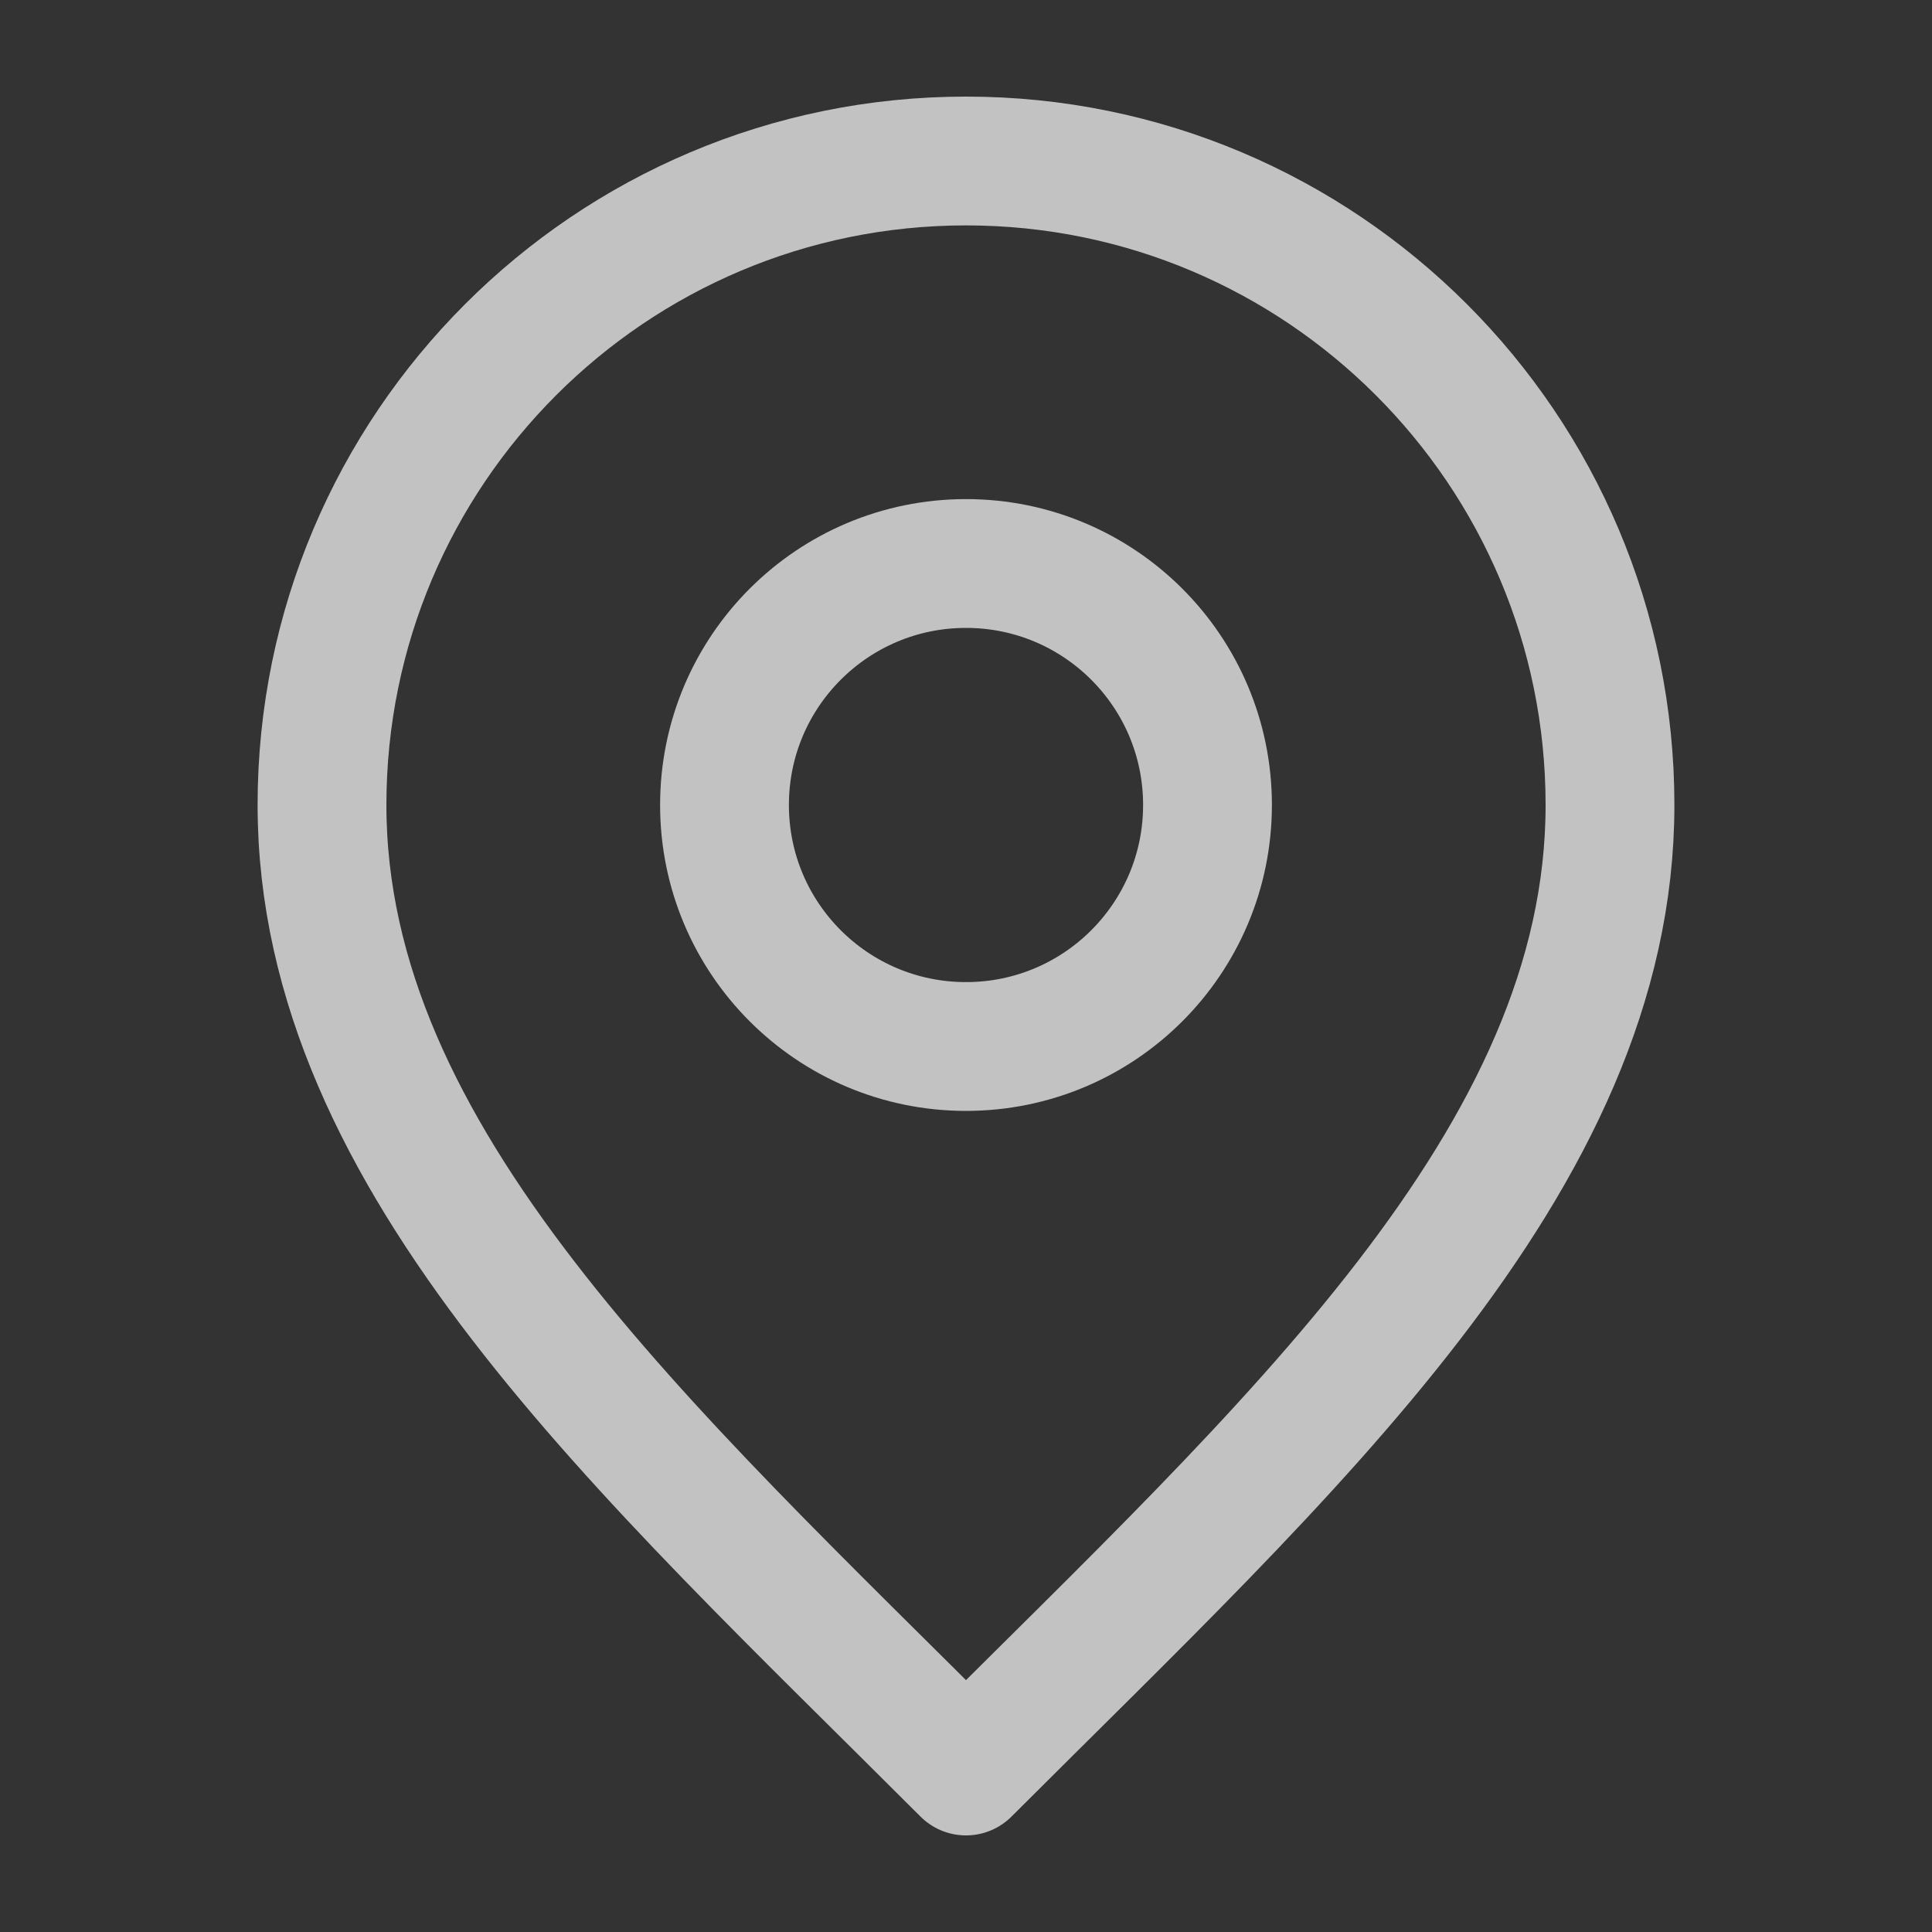
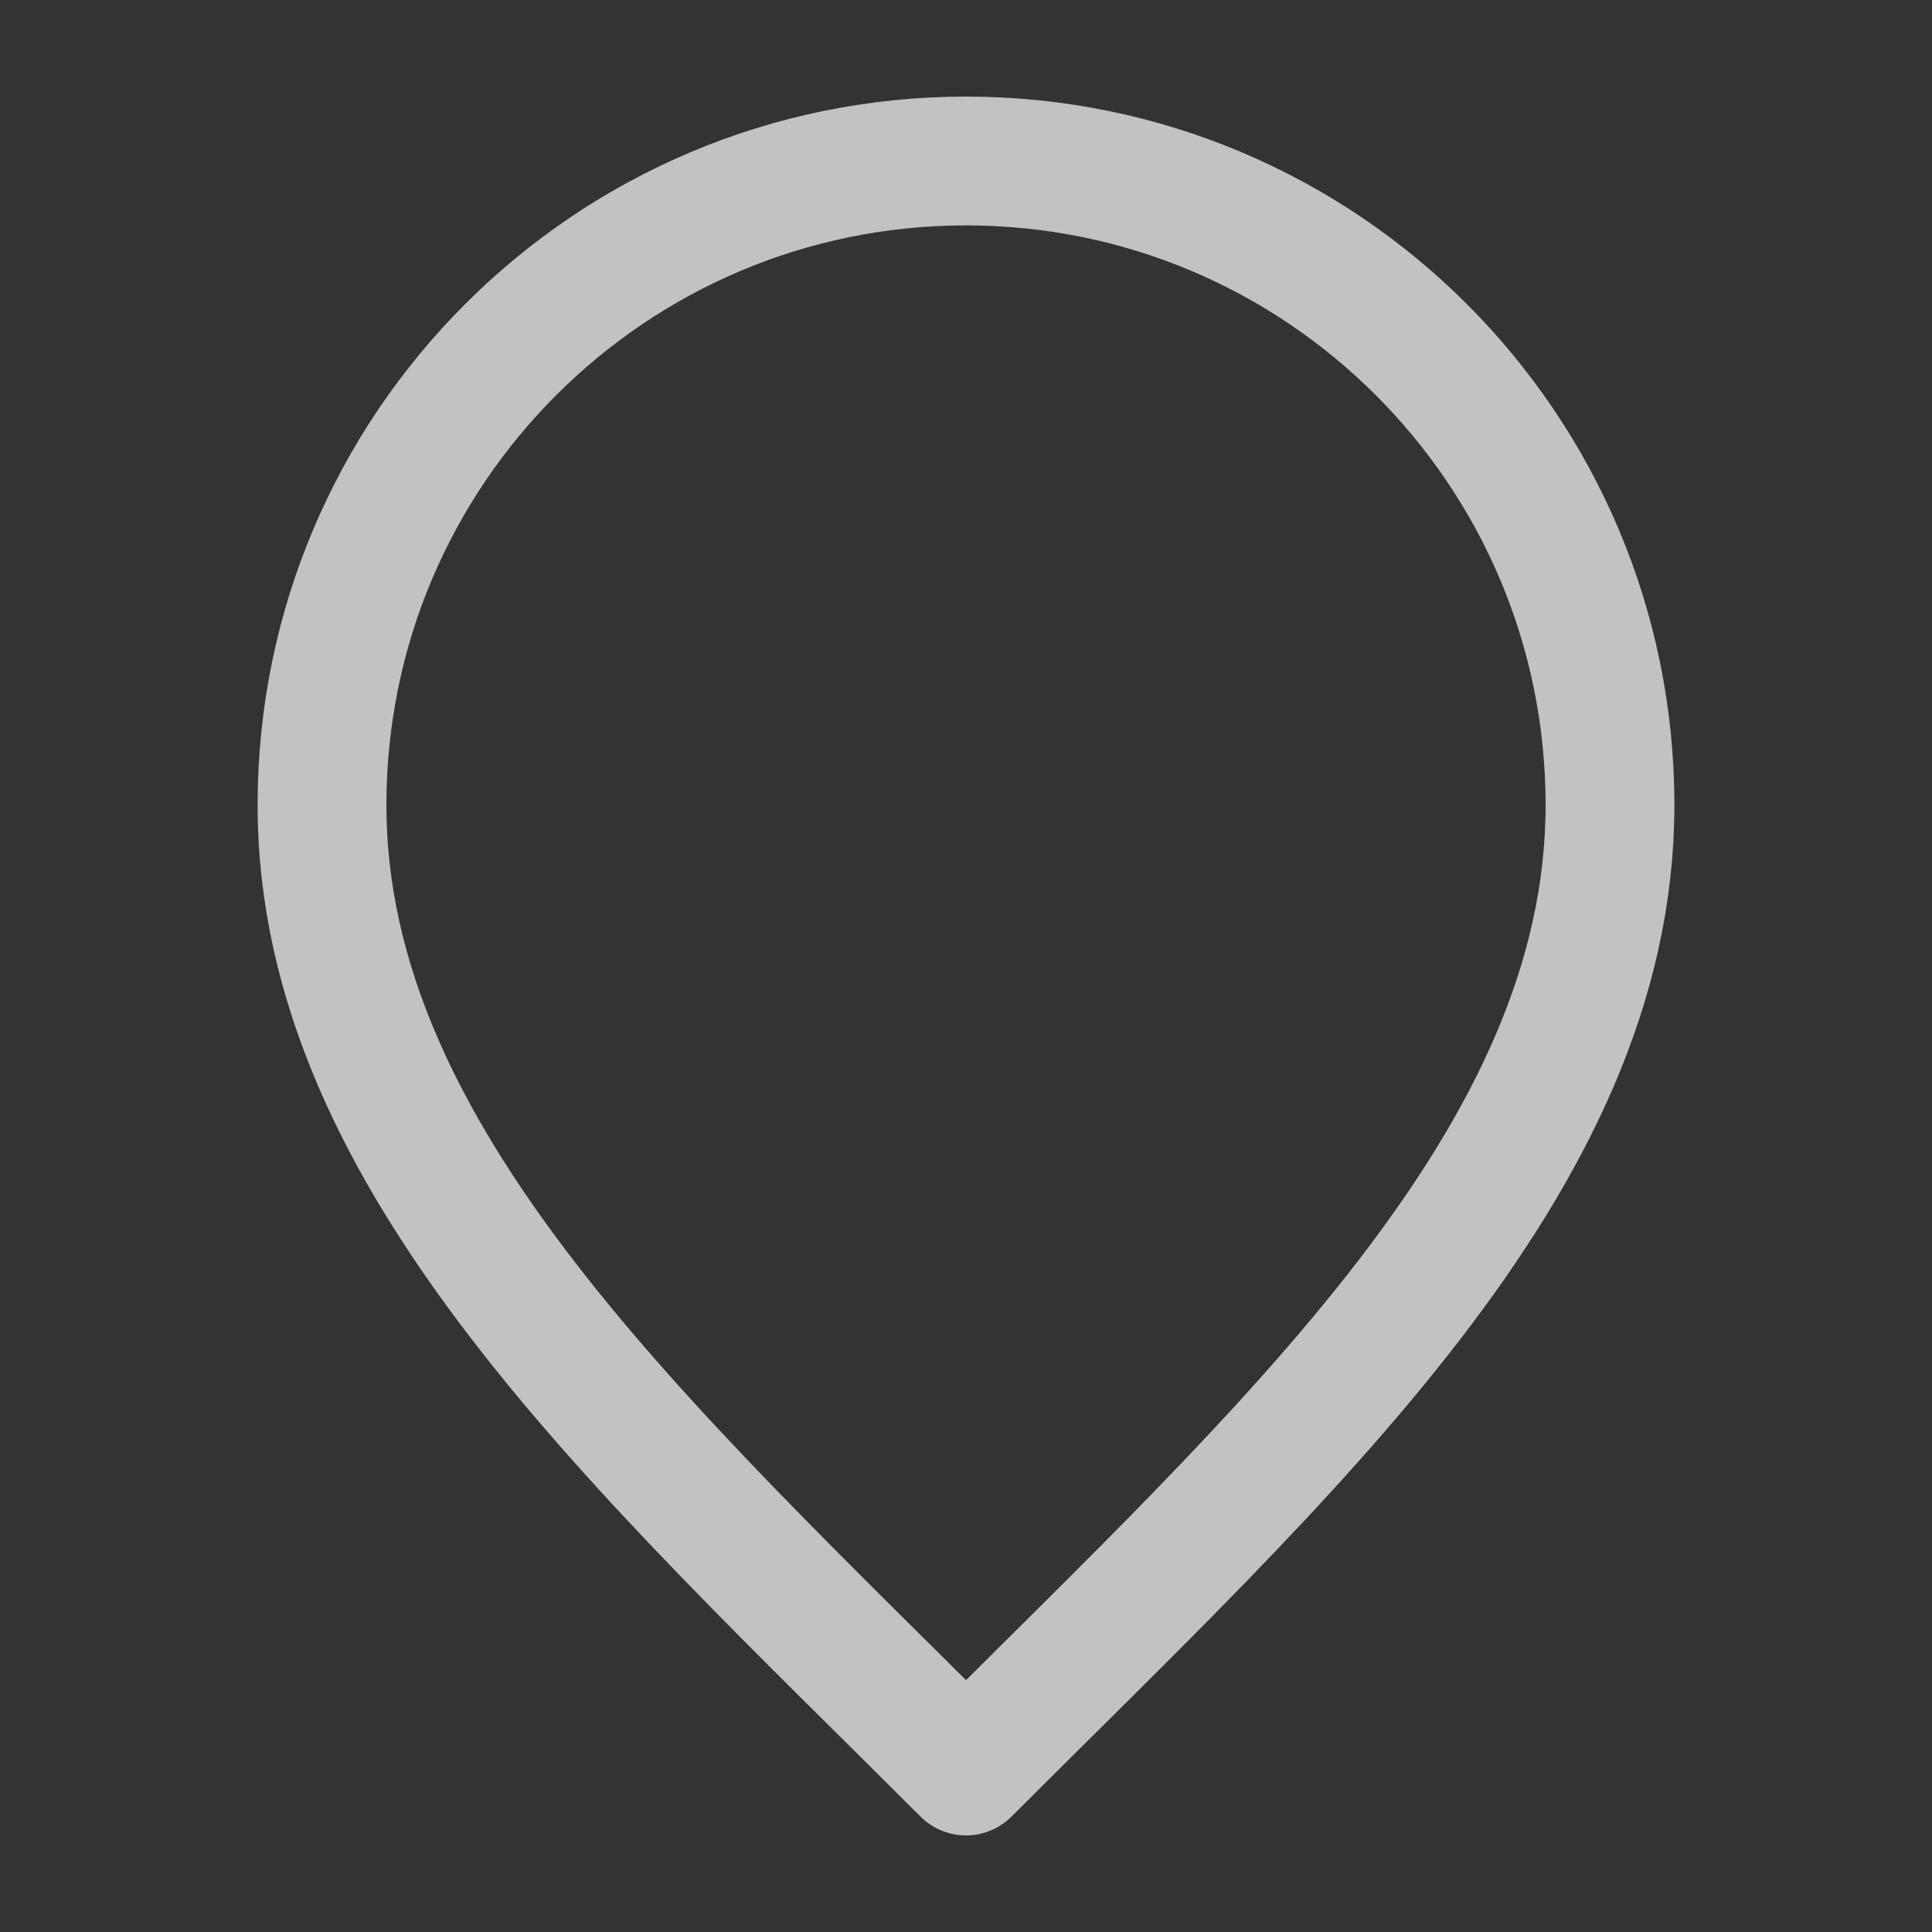
<svg xmlns="http://www.w3.org/2000/svg" width="15" height="15" viewBox="0 0 15 15" fill="none">
  <rect x="0" y="0" width="15" height="15" fill="#333333" stroke="none" />
-   <path d="M7.5 8.125C8.536 8.125 9.375 7.286 9.375 6.25C9.375 5.214 8.536 4.375 7.5 4.375C6.464 4.375 5.625 5.214 5.625 6.25C5.625 7.286 6.464 8.125 7.5 8.125Z" stroke="white" stroke-opacity="0.7" stroke-linecap="round" stroke-linejoin="round" />
  <path d="M7.5 13.75C10 11.25 12.5 9.011 12.5 6.25C12.5 3.489 10.261 1.25 7.5 1.25C4.739 1.25 2.5 3.489 2.5 6.25C2.5 9.011 5 11.25 7.5 13.75Z" stroke="white" stroke-opacity="0.7" stroke-linecap="round" stroke-linejoin="round" />
</svg>